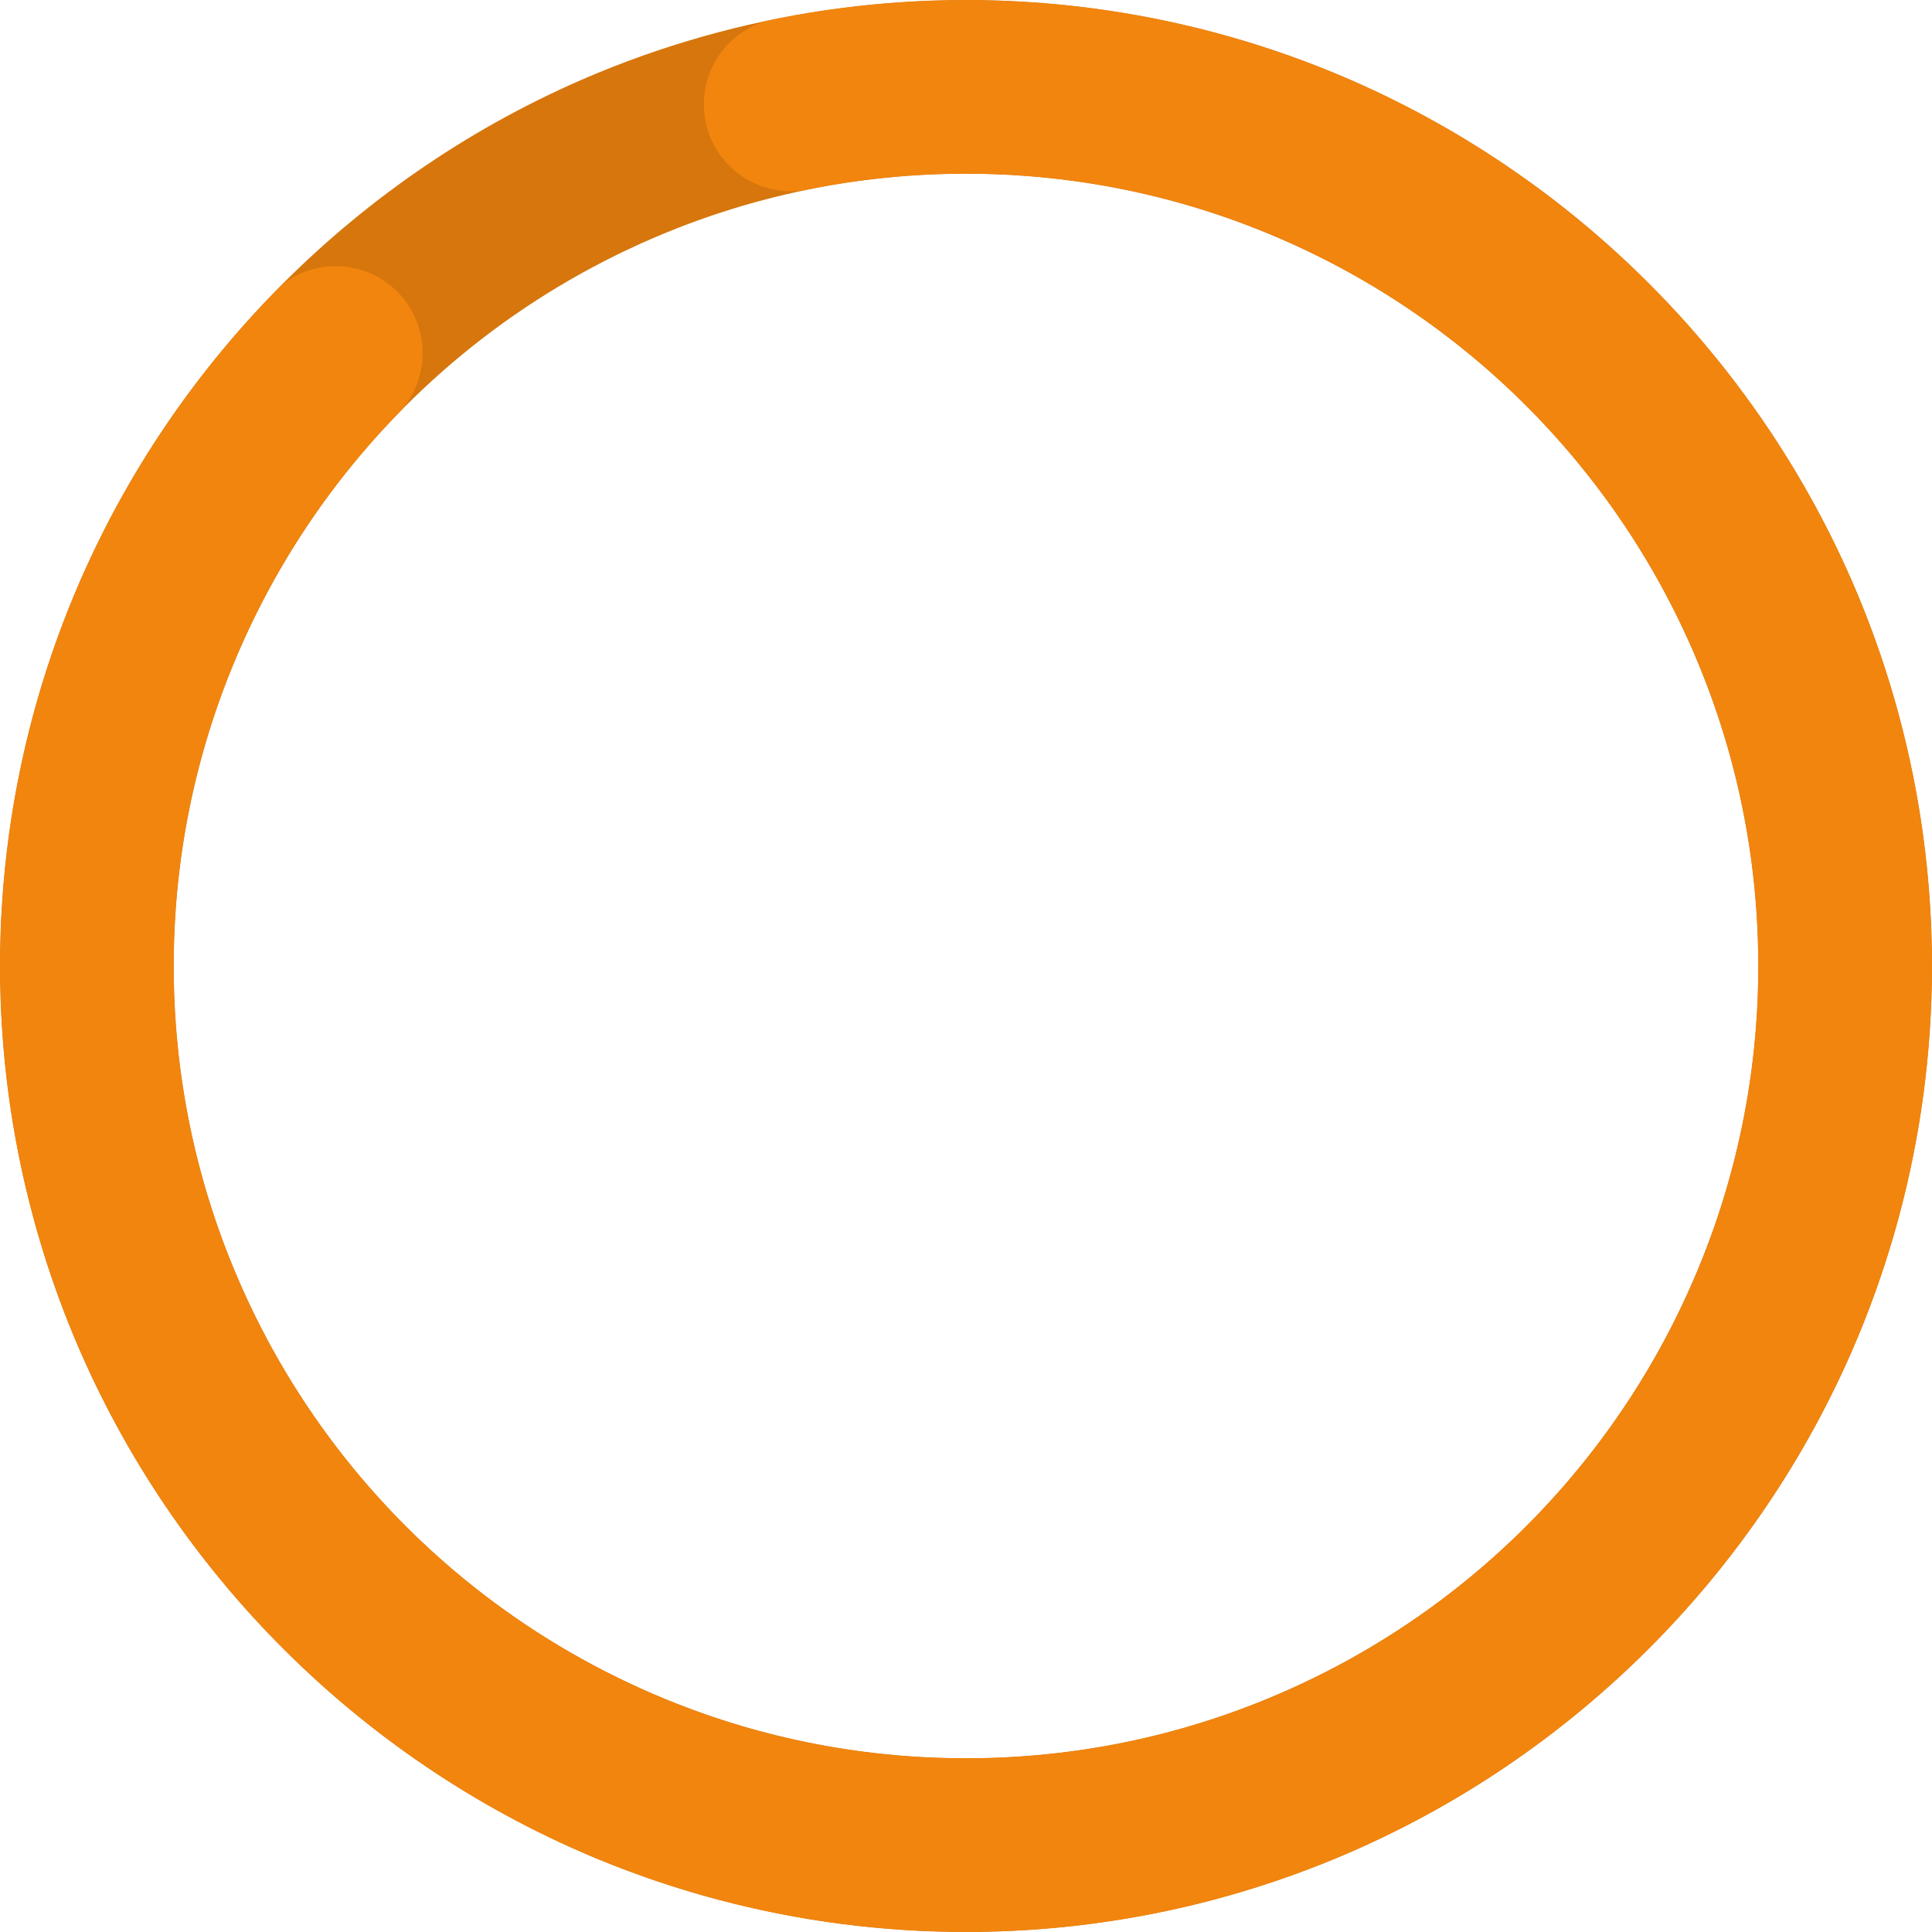
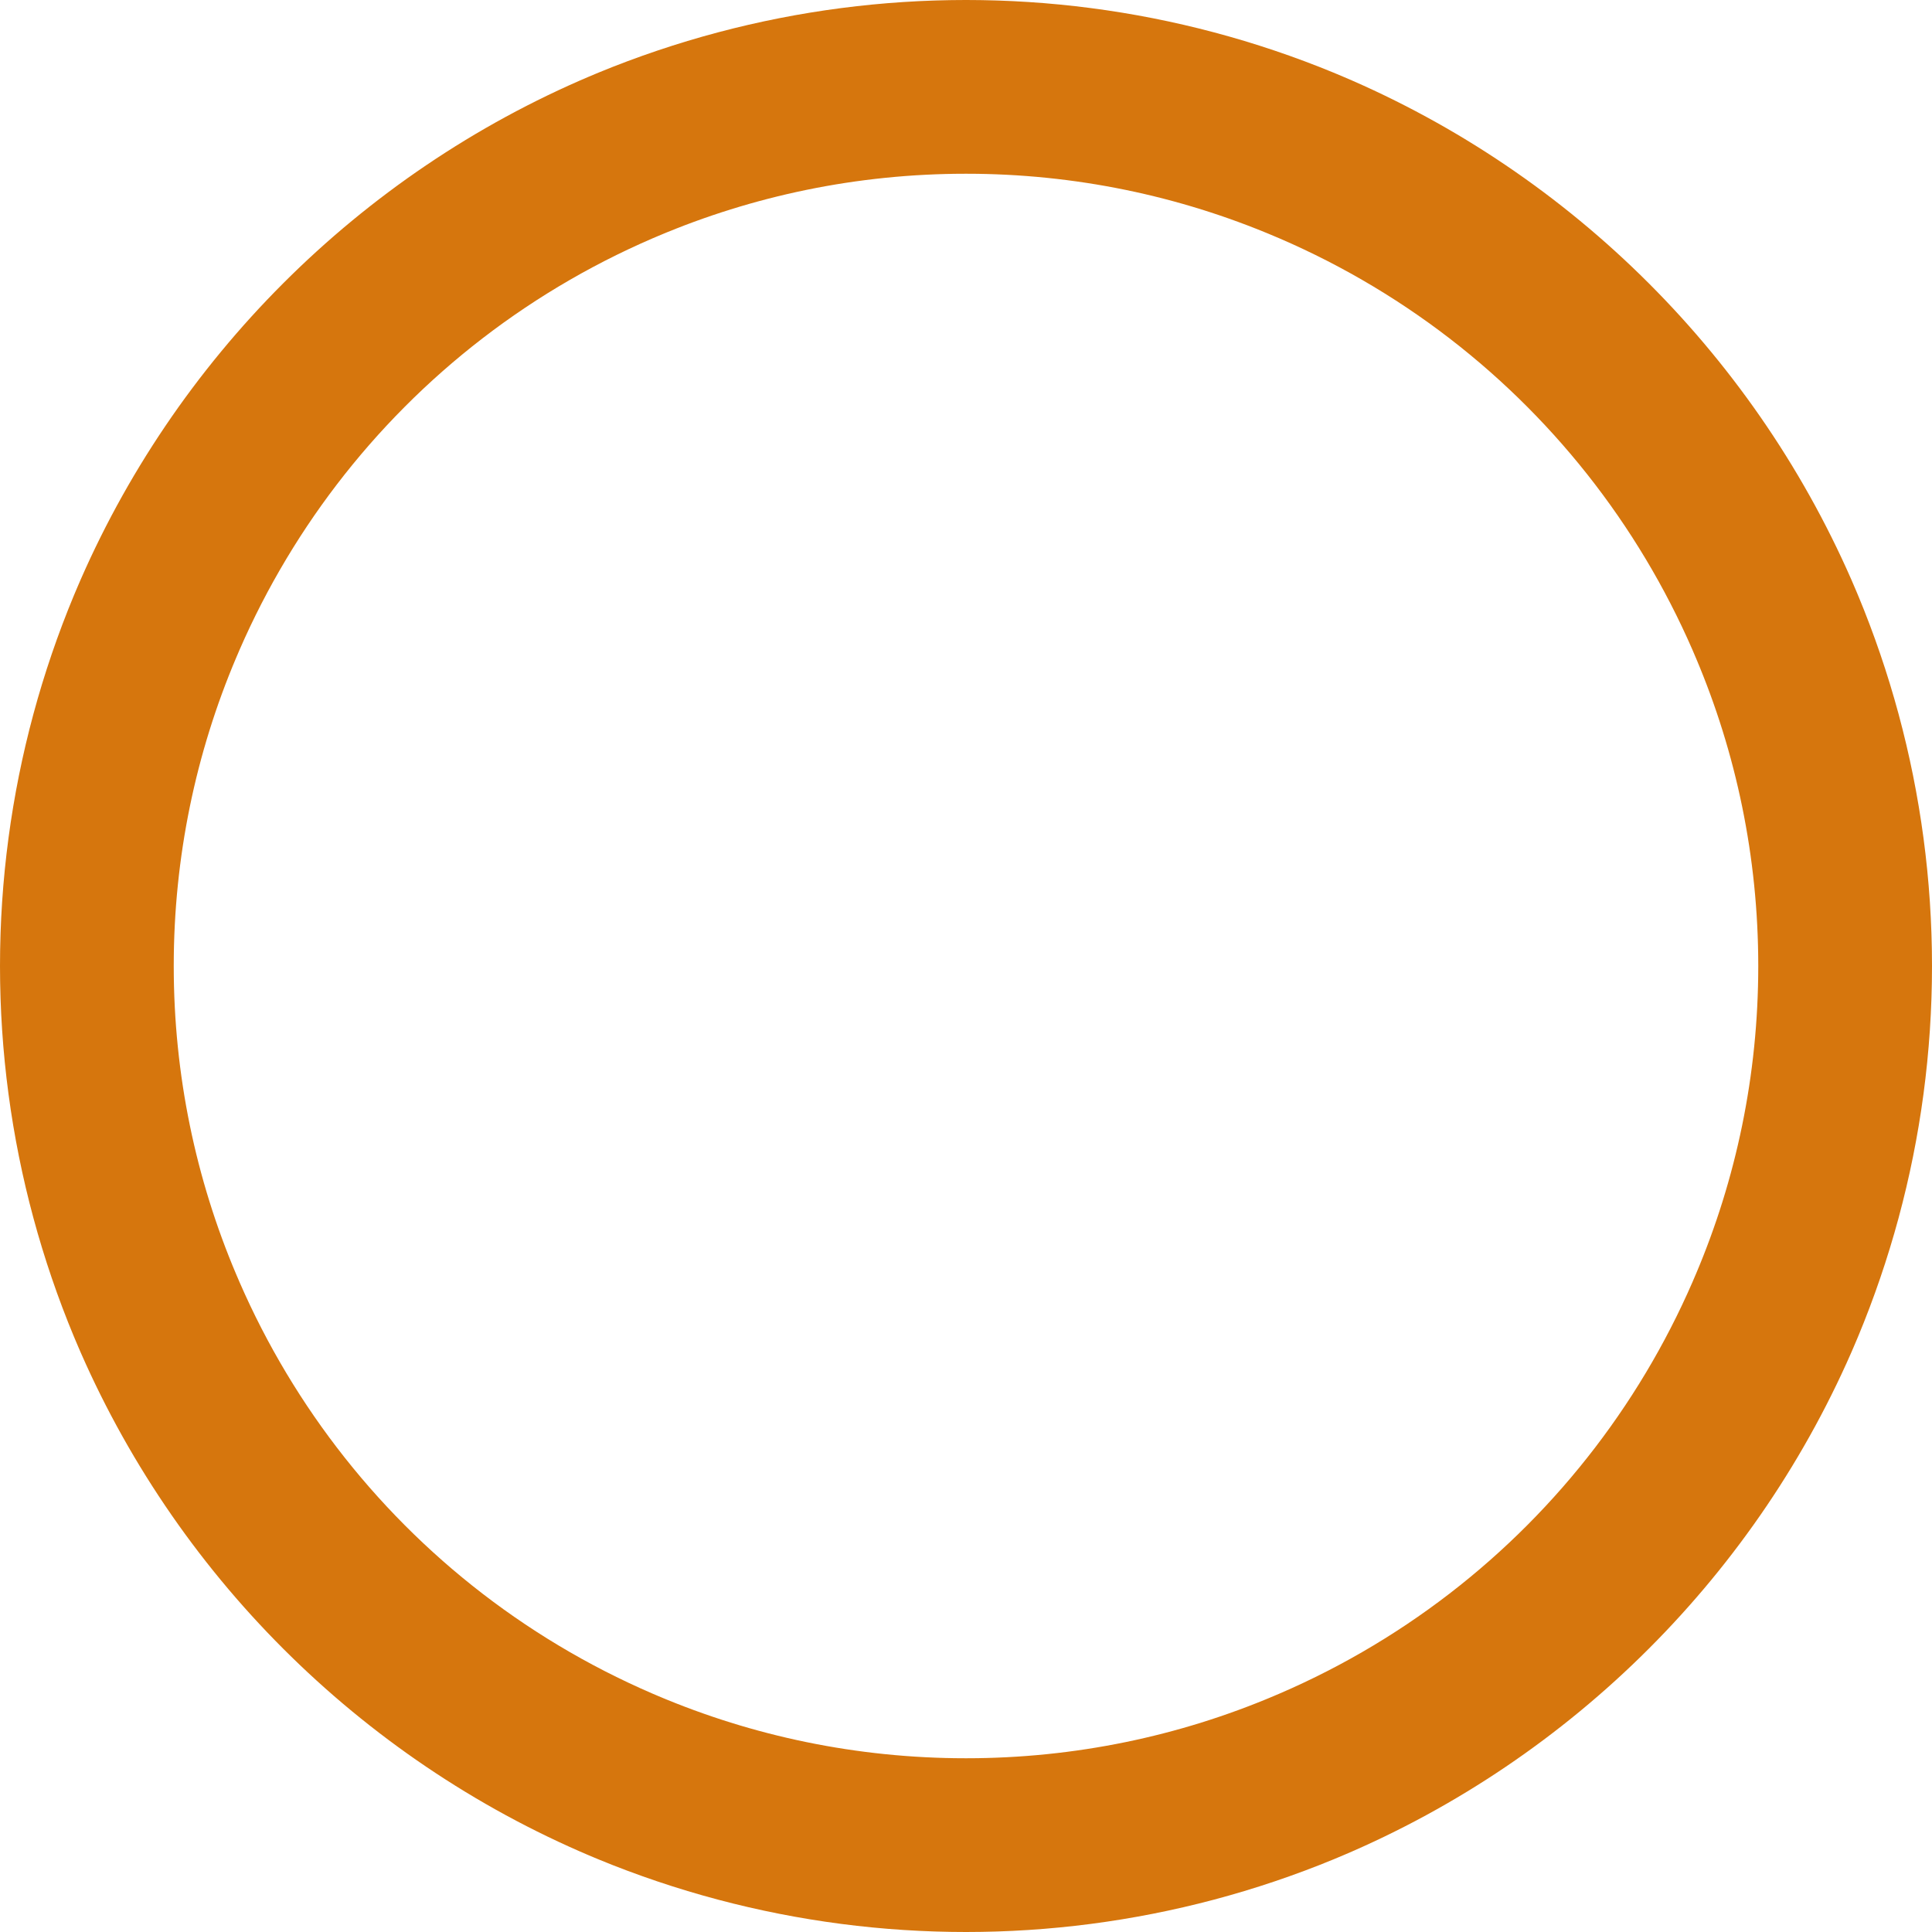
<svg xmlns="http://www.w3.org/2000/svg" id="Layer_2" data-name="Layer 2" viewBox="0 0 244.64 244.64">
  <defs>
    <style>
      .cls-1 {
        stroke-width: 0px;
      }

      .cls-1, .cls-2, .cls-3 {
        fill: none;
      }

      .cls-2 {
        stroke: #d6760d;
      }

      .cls-2, .cls-3 {
        stroke-miterlimit: 10;
        stroke-width: 22px;
      }

      .cls-4 {
        clip-path: url(#clippath);
      }

      .cls-3 {
        filter: url(#drop-shadow-1);
        stroke: #f1850e;
        stroke-linecap: round;
      }
    </style>
    <clipPath id="clippath">
      <path class="cls-1" d="m122.32,244.64C54.87,244.64,0,189.77,0,122.32S54.87,0,122.32,0s122.32,54.87,122.32,122.32-54.87,122.32-122.32,122.32Zm0-222.64c-55.32,0-100.32,45-100.32,100.32s45,100.32,100.32,100.32,100.32-45,100.32-100.32S177.63,22,122.32,22Z" />
    </clipPath>
    <filter id="drop-shadow-1" filterUnits="userSpaceOnUse">
      <feOffset dx="0" dy="0" />
      <feGaussianBlur result="blur" stdDeviation="4" />
      <feFlood flood-color="#000" flood-opacity=".5" />
      <feComposite in2="blur" operator="in" />
      <feComposite in="SourceGraphic" />
    </filter>
  </defs>
  <g id="Capa_13" data-name="Capa 13">
    <g class="cls-4">
      <circle class="cls-2" cx="122.32" cy="122.32" r="111.32" />
-       <path class="cls-3" d="m100.12,13.21c7.17-1.45,14.6-2.21,22.2-2.21,61.48,0,111.32,49.84,111.32,111.32s-49.84,111.32-111.32,111.32S11,183.8,11,122.32c0-30.19,12.01-57.57,31.52-77.62" />
    </g>
  </g>
</svg>